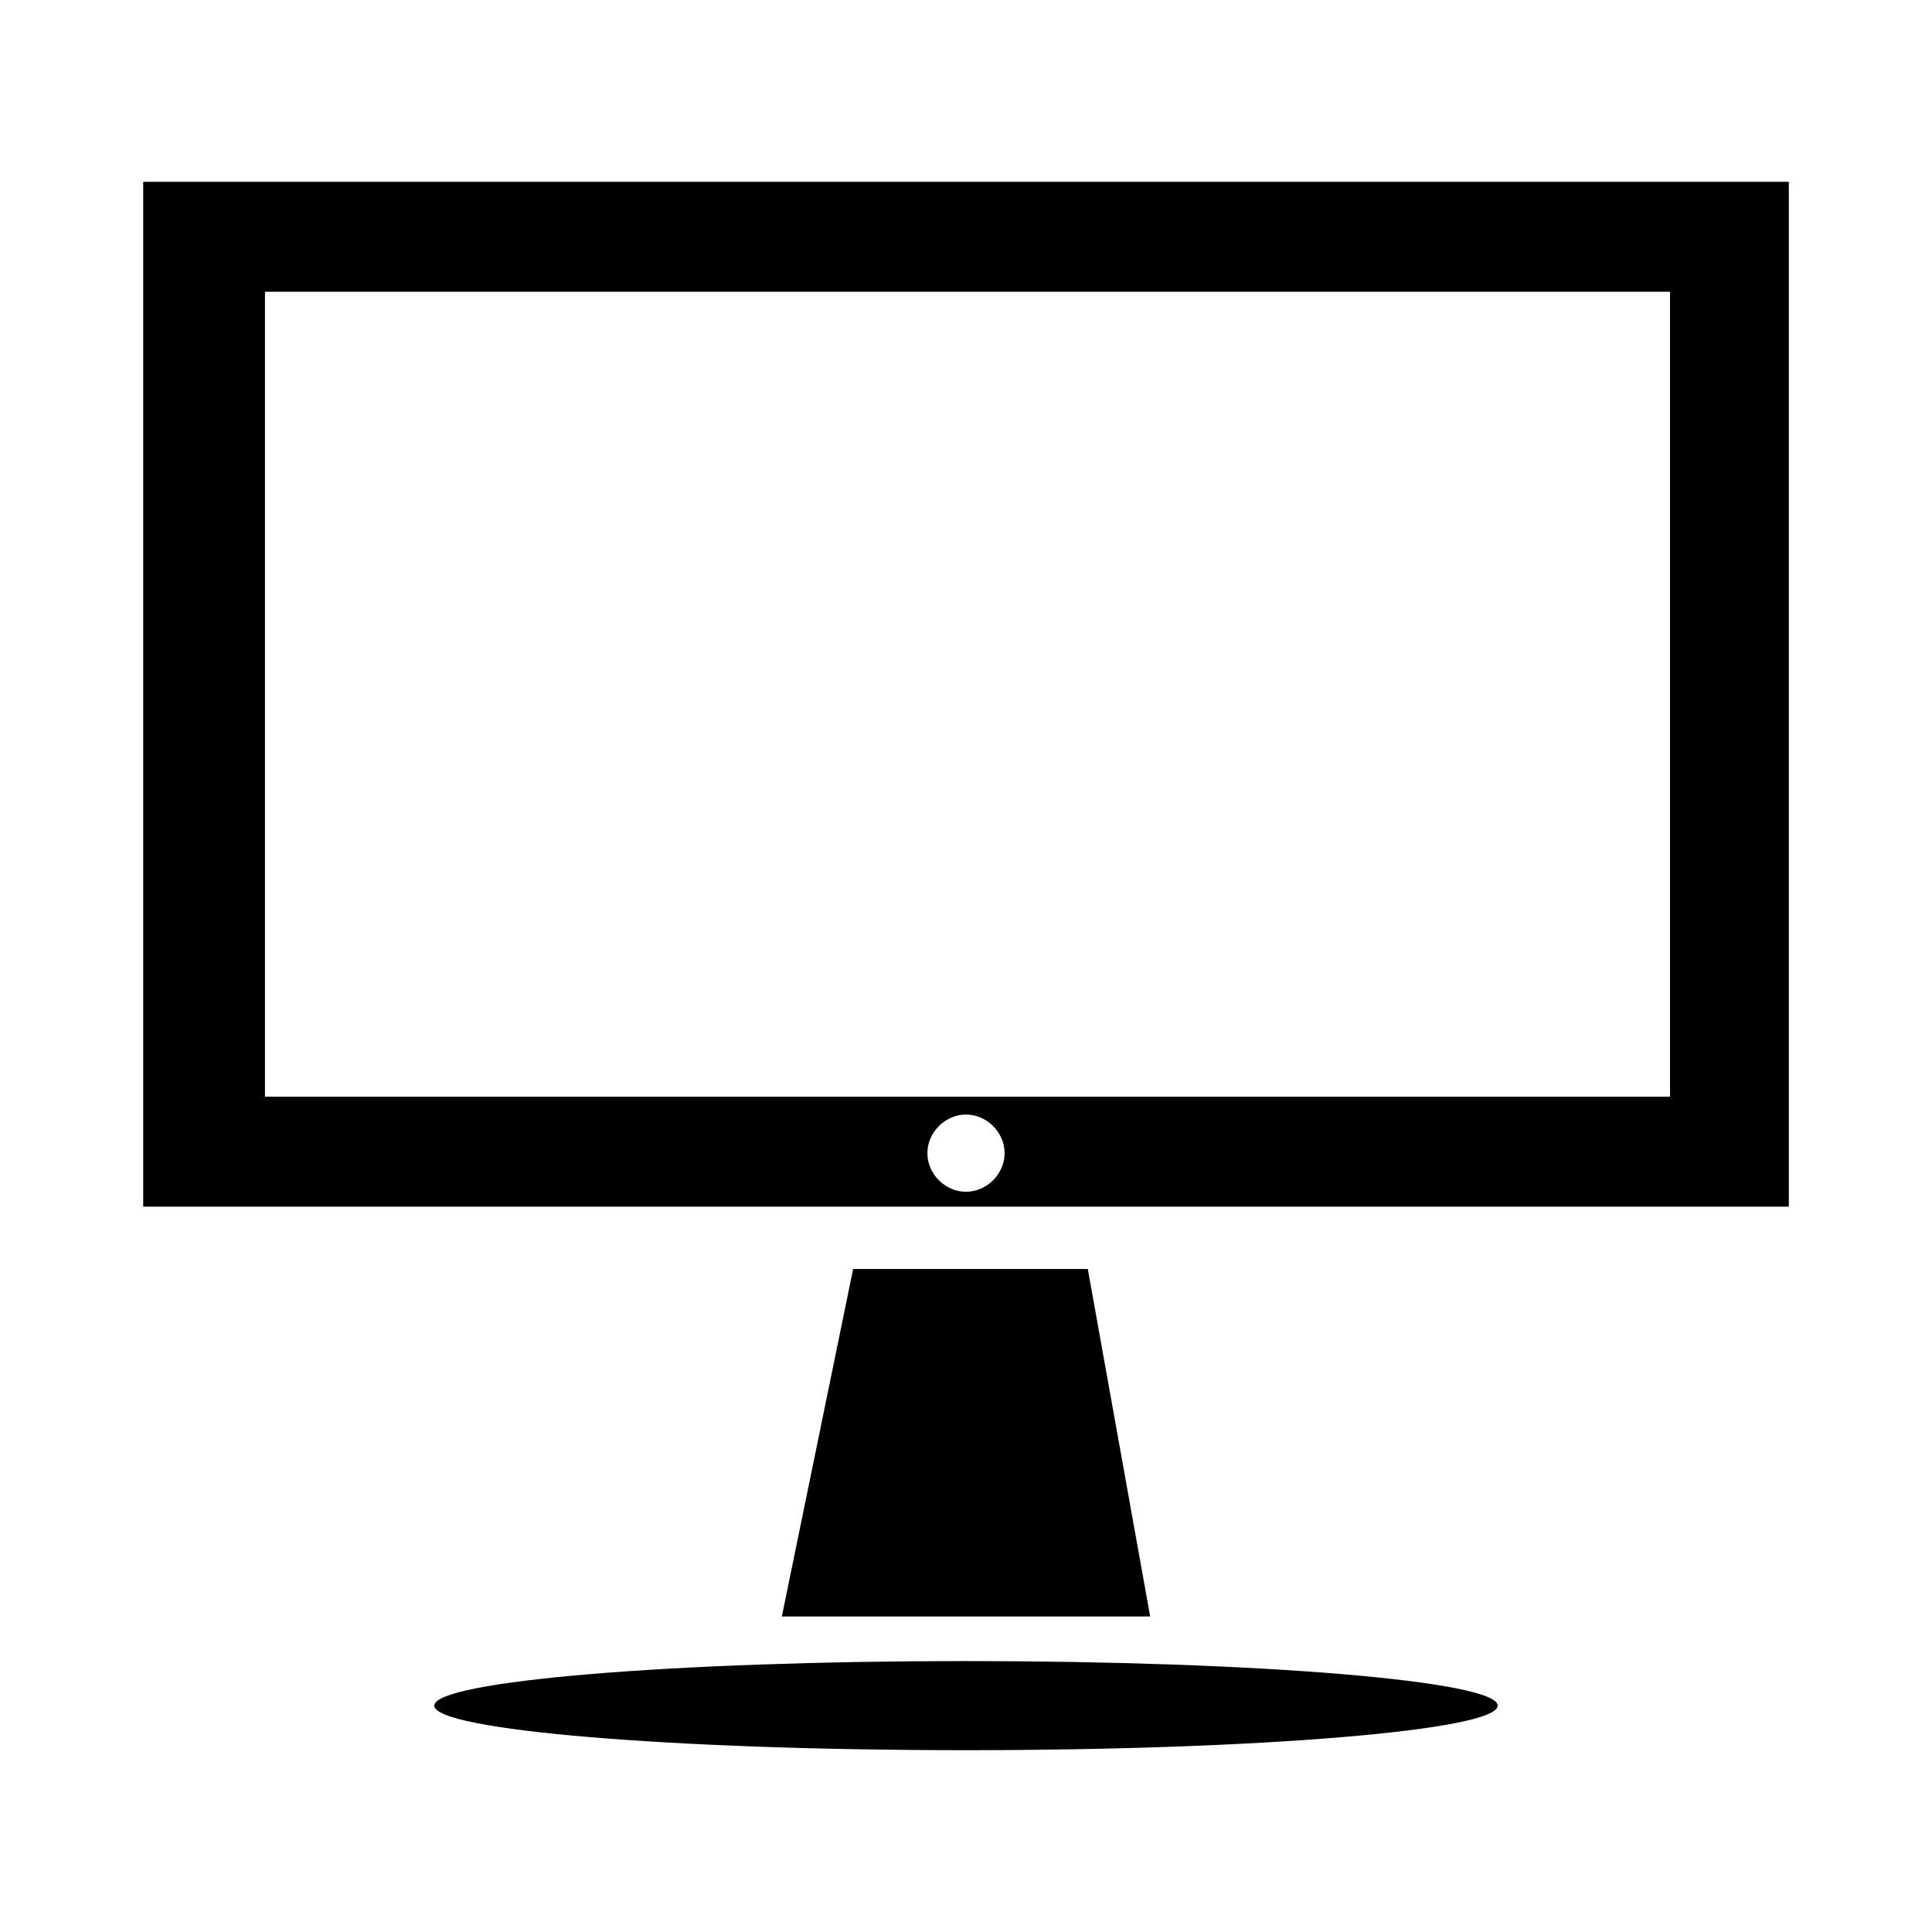
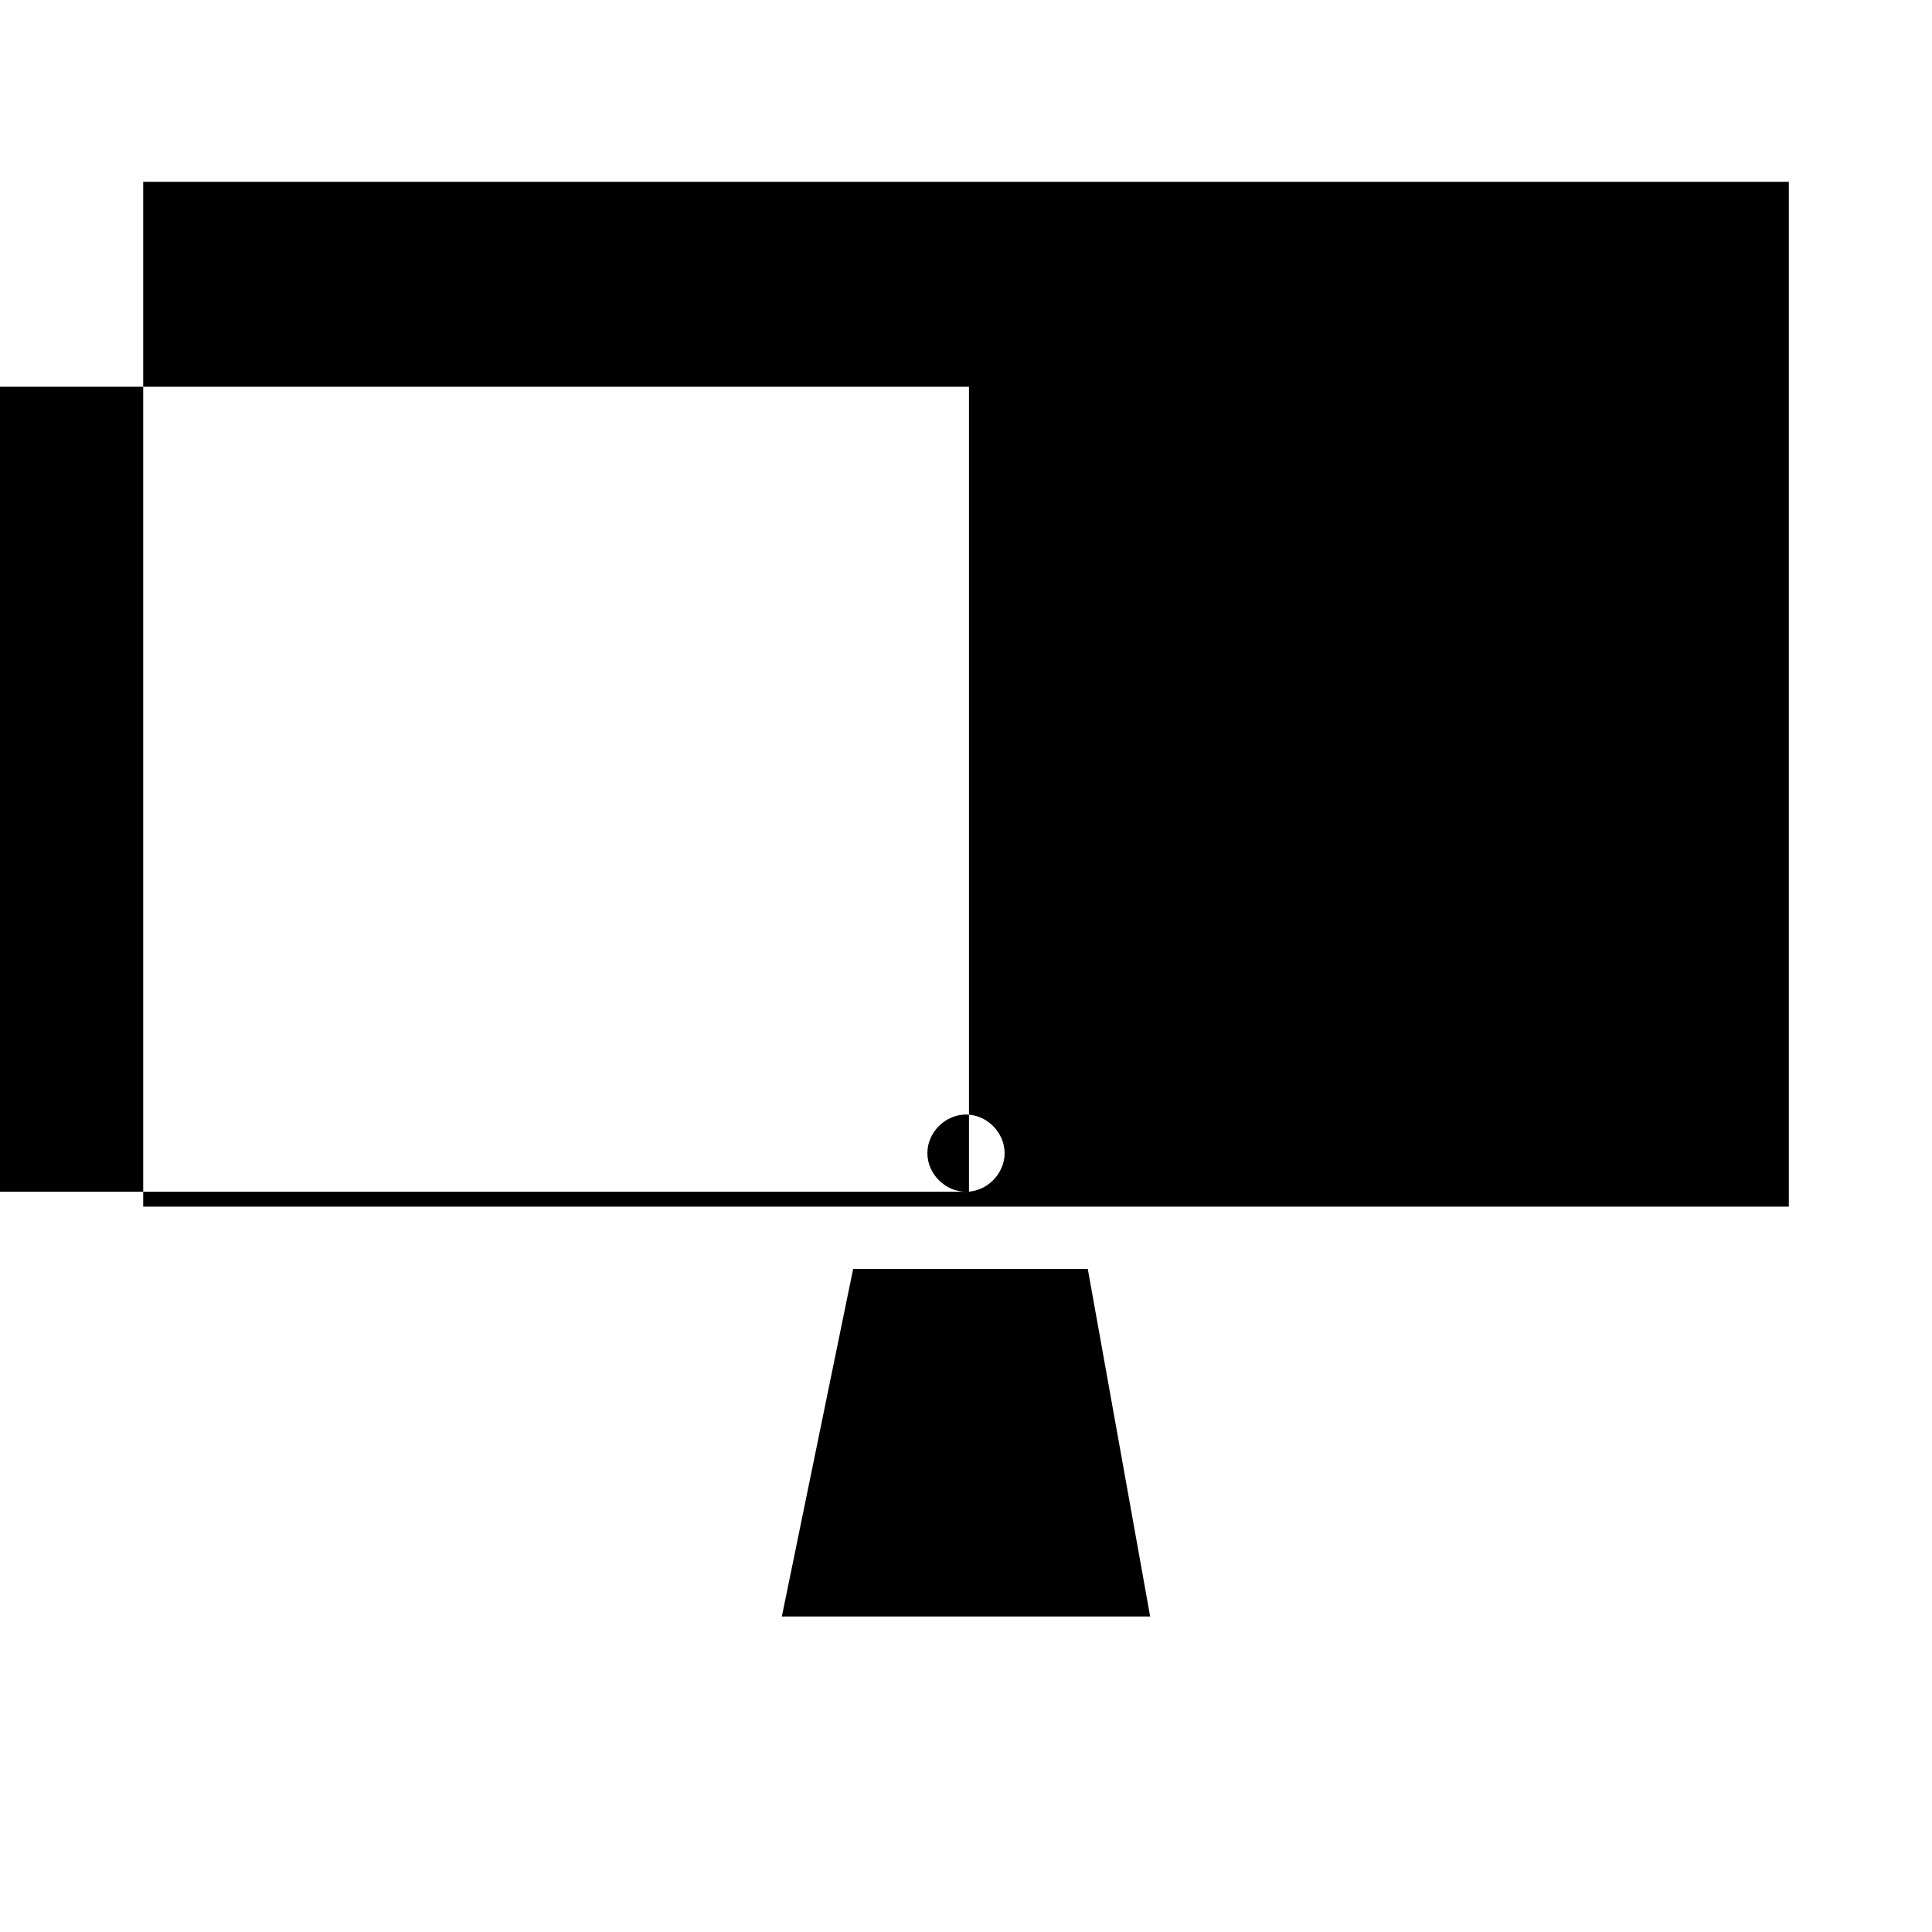
<svg xmlns="http://www.w3.org/2000/svg" fill="#000000" width="800px" height="800px" version="1.1" viewBox="144 144 512 512">
  <g>
    <path d="m370.09 480.29-18.895 92.102h97.613l-16.531-92.102z" />
-     <path d="m181.95 192.18v271.59h436.11v-271.59zm218.05 267.65c-5.512 0-10.234-4.723-10.234-10.234 0-5.508 4.723-10.23 10.234-10.23s10.234 4.723 10.234 10.234c-0.004 5.508-4.727 10.23-10.234 10.23zm185.78-25.188h-371.56v-213.33h372.35v213.33z" />
-     <path d="m540.91 596.01c0 6.523-63.086 11.809-140.91 11.809-77.824 0-140.91-5.285-140.91-11.809 0-6.519 63.086-11.809 140.91-11.809 77.82 0 140.91 5.289 140.91 11.809" />
+     <path d="m181.95 192.18v271.59h436.11v-271.59zm218.05 267.65c-5.512 0-10.234-4.723-10.234-10.234 0-5.508 4.723-10.23 10.234-10.23s10.234 4.723 10.234 10.234c-0.004 5.508-4.727 10.23-10.234 10.23zh-371.56v-213.33h372.35v213.33z" />
  </g>
</svg>